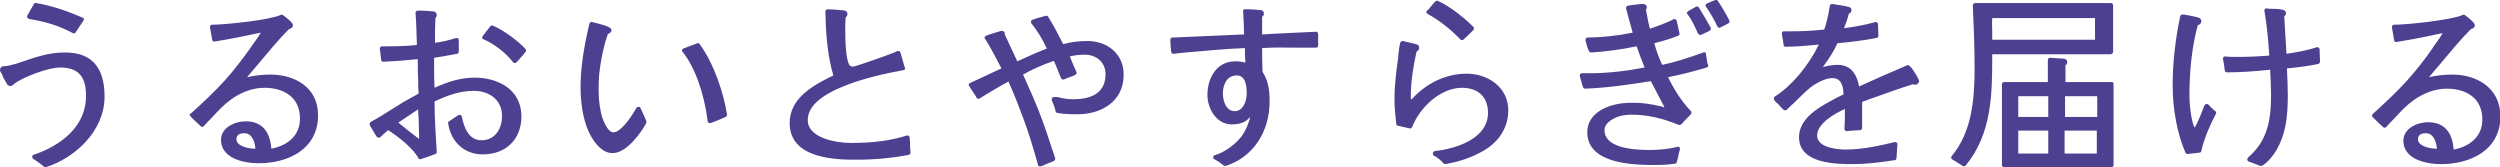
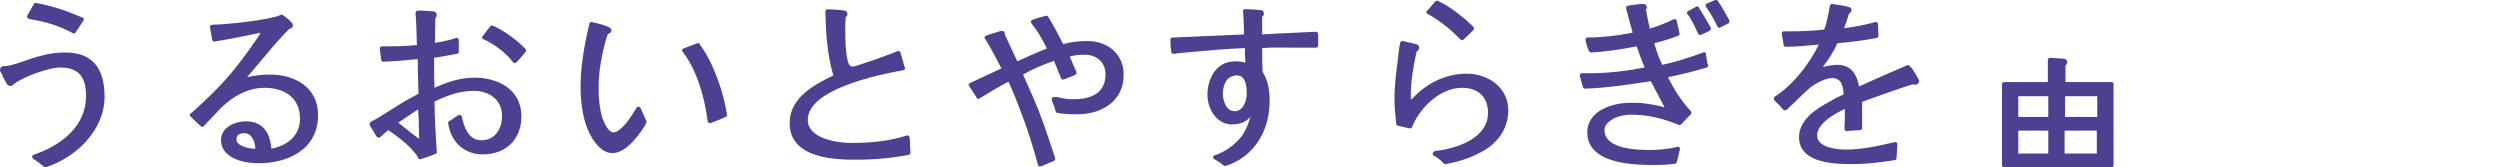
<svg xmlns="http://www.w3.org/2000/svg" id="レイヤー_2" viewBox="0 0 566.7 37.9">
  <style>.st0{fill:#4d4091}</style>
  <path class="st0" d="M6.6 4.3c3.7.6 6.7 1.5 9.9 3.2.1 0 .2.1.2.1.2 0 .3-.1.4-.2l.6-.9 1.2-1.8c.1-.1.1-.3.1-.4 0-.1-.1-.3-.3-.3C14.8 2.3 11.3 1.2 8.2.7c-.2-.1-.4 0-.5.2-.4.7-.8 1.3-1.2 2.1l-.3.5c-.1.2-.1.3 0 .5.1.1.2.2.4.3zm8.2 7.6c-1.9 0-3.6.2-5.7.8-1.2.3-2.3.7-3.5 1.1l-1.8.6c-.8.2-1.9.6-2.9.6-.7 0-.9.5-.9.9 0 .1 0 .3.2.5.2.3.4.7.5 1.1.3.5.6 1.1.9 1.6 0 0 0 .1.1.1 0 0 .3.3.6.3.4 0 .6-.2.7-.3l.1-.1c2.1-1.7 8-3.8 10.5-3.8 4.1 0 5.9 2 5.9 6.4 0 8.5-8.3 12.2-11.9 13.4-.2.1-.3.2-.3.4s.1.4.2.5c.9.5 1.6 1.1 2.5 1.8.1.1.2.1.3.1h.1c6.6-2.1 13.3-8.2 13.3-16 0-6.7-3-10-8.9-10zm46.5 5c-1.8 0-3.6.2-5.3.6.9-1.1 1.9-2.2 2.8-3.3 2.1-2.5 4.3-5.2 6.7-7.6.5-.1.9-.4.9-.9 0-.7-2.3-2.3-2.3-2.3-.1-.1-.3-.1-.5 0-2.3 1.1-12.4 2.2-15.5 2.2-.1 0-.3.1-.4.2-.1.1-.1.3-.1.4l.5 2.8c0 .3.3.5.6.4 3.8-.6 7.2-1.3 10.4-2-.1.2-.2.4-.3.5-.5.9-1.2 1.7-1.8 2.6l-.1.2c-2.1 2.9-4 5.4-6 7.6-2.1 2.3-4.5 4.6-7.6 7.4-.2 0-.3.2-.3.3s.1.3.2.4c.8.8 1.5 1.5 2.3 2.2.2.2.5.2.7 0 .5-.6 1-1.1 1.6-1.7.5-.5.9-1 1.4-1.5 2.3-2.5 6-5.5 10.8-5.5 3.9 0 8 1.8 8 7 0 4.1-3.2 6.2-6.5 6.8-.3-4.1-2.3-6.2-5.8-6.2-2.3 0-5.6 1.3-5.6 4.2 0 3.9 4.5 5.3 8.6 5.3 6.2 0 13.4-2.9 13.4-10.9 0-6.4-5.4-9.2-10.8-9.2zm-5.9 13.3c1.9 0 2.4 2.3 2.5 3.5h-.2c-1.4 0-4.1-.6-4.1-2.1 0-.6.2-1.4 1.8-1.4zm56.3-24.4c-.2-.1-.4 0-.6.2l-1.7 2.2c-.1.1-.1.3-.1.4s.1.3.3.3c2.5 1.1 5.1 3.1 6.7 5.2.1.1.2.2.4.2.1 0 .3-.1.4-.2.7-.8 1.4-1.5 2-2.3.2-.2.2-.5 0-.7-1.6-1.8-5-4.3-7.4-5.3zm-4.1 11.8c-2.8 0-5.6.7-9.1 2.3-.1-1.7-.1-3.3-.1-5v-1.8c1.5-.2 3-.5 4.6-.8l.6-.1c.2 0 .4-.3.4-.5V9.1c0-.2-.1-.3-.2-.4-.1-.1-.3-.1-.4-.1-1.8.6-3.3.9-4.8 1.1 0-1.8 0-3.7.1-5.6.1-.1.3-.3.3-.7 0-.4-.3-.8-.7-.8-1-.1-1.9-.2-2.9-.2h-.7c-.1 0-.3.1-.4.2-.1.1-.1.2-.1.4.2 2.4.2 4.9.3 7.2-2.7.3-5.5.3-7.9.3-.1 0-.3.1-.4.2-.1.1-.1.3-.1.4.1.9.2 1.6.3 2.4 0 .3.2.5.5.5 2.4-.1 5-.3 7.8-.6 0 1.7 0 3.4.1 5.1 0 .9 0 1.8.1 2.7-.5.3-1 .6-1.6.9-.6.3-1.2.7-1.8 1l-2.4 1.5c-1.6 1-3.3 2.1-5 3l-.3.3v.4c.3.7.8 1.3 1.1 1.9.2.3.4.6.5.8.1.1.2.2.4.2.1 0 .3 0 .4-.1.6-.6 1.2-1.1 1.8-1.6 2.6 1.7 5.8 4.3 6.8 6.3.1.2.3.3.4.3h.1c.7-.2 1.4-.5 2.1-.7.4-.2.9-.3 1.3-.5.2-.1.4-.3.3-.5-.2-3.6-.5-7.4-.5-11.4 3.2-1.5 5.8-2.4 9-2.4 3.1 0 6.3 1.8 6.3 5.7 0 2.8-1.5 5.5-4.7 5.5-3 0-4-3.3-4.4-5.3 0-.2-.1-.3-.3-.4-.2-.1-.3-.1-.5 0-.4.3-.8.5-1.2.8l-.9.6c-.2.1-.3.3-.2.5.6 4.2 3.7 7 7.8 7 5.3 0 8.8-3.4 8.8-8.7-.1-6.4-5.8-8.7-10.6-8.7zM95 31.5c-.8-.6-3.4-2.6-4.7-3.7.5-.4 1.1-.7 1.6-1.1 1-.6 1.9-1.3 2.9-1.9 0 .6 0 1.3.1 1.9 0 1.4.1 2.9.1 4.5v.3zm50.2-7c-.1-.2-.2-.3-.4-.3s-.4.1-.5.2c-2 3.5-4 5.6-5.2 5.6-1.3 0-2.1-2.2-2.5-3.1-.6-1.8-.9-4.4-.9-6 0-1.6 0-3.6.3-5.5.3-2.1.9-5.3 1.8-7.7.4-.1.8-.4.8-.8s0-.9-4.4-1.9c-.3-.1-.5.1-.6.4-1.3 5.5-2 10-2 14.4 0 3.6.6 10.2 4.4 13.7.9.8 1.8 1.2 2.9 1.2 3.3 0 6.7-5.1 7.6-6.8.1-.1 0-.4 0-.5-.4-1-.9-2-1.3-2.9zm12.9-14.7c-.4.1-.7.3-1.1.4-.7.3-1.4.5-2.1.8-.1.1-.3.2-.3.3 0 .2 0 .3.1.4 2.8 3.5 4.9 9.3 5.7 15.7 0 .2.1.3.2.4.1 0 .2.1.3.1h.2c1.1-.4 2.3-.9 3.4-1.4.2-.1.3-.3.3-.5-.7-4.7-2.9-11.5-6.2-16-.1-.2-.3-.3-.5-.2zm48.1 21.4c0-.1-.1-.3-.2-.4-.1-.1-.3-.1-.4-.1-3.7 1.2-7.7 1.7-12.7 1.7-3.4 0-9.8-1.1-9.8-5.2 0-3 2.9-5.6 8.5-7.8 4.8-1.9 10.5-3 13.2-3.5.1 0 .3-.1.3-.2.1-.1.1-.3 0-.4-.2-.5-.3-1.1-.5-1.7-.2-.6-.3-1.2-.5-1.7 0-.1-.1-.3-.3-.3s-.3-.1-.4 0c-1.2.6-9.2 3.4-10 3.5-.4 0-.6-.1-.8-.3-.2-.2-1-1.5-1-8 0-1 0-1.9.1-2.9.2-.1.4-.4.4-.7 0-.6-.5-.8-.7-.8-.4-.1-1.1-.1-1.9-.2-.7 0-1.4-.1-1.9-.1-.1 0-.3.1-.4.2-.1.1-.1.2-.1.4.1 4.7.4 9.6 1.8 14.4-4.3 2.1-9.9 5-9.9 10.8 0 8.3 11 8.3 15.2 8.3 4.2 0 8.2-.4 11.8-1.1.2 0 .4-.3.4-.5 0-.4-.1-.9-.1-1.3 0-.7 0-1.4-.1-2.1zm40.3-21.9c-1.9 0-3.7.2-5.5.7-1-2-2.1-4.1-3.4-6.2-.1-.2-.4-.3-.6-.2-1 .3-2 .5-3 .9-.2.1-.3.2-.3.3 0 .2 0 .3.1.5 1.3 1.6 2.4 3.4 3.5 5.7-2.3.9-4.5 1.9-6.7 2.9l-2.8-6c0-.2 0-.5-.2-.7-.2-.2-.4-.2-.6-.2-.2 0-1.6.5-1.7.5-.7.2-1.6.5-1.8.6l-.3.3c-.1.1 0 .3.1.4 1.4 2.2 2.6 4.6 3.7 6.7-1.6.7-3.1 1.5-4.7 2.2l-2.4 1.1-.3.3c-.1.1 0 .3.1.4.2.4.5.8.7 1.1.3.5.7 1 1 1.6.1.1.2.2.3.2.1 0 .3 0 .4-.1l.3-.2c2.1-1.3 4.1-2.5 6.2-3.6.1.3.3.6.4.9.2.5.4.9.6 1.4.9 2.1 1.7 4.3 2.5 6.4 1.1 3 2.1 6.2 3.2 10.2 0 .1.1.3.3.3h.4c.5-.2 1-.4 1.4-.6l1.5-.6c.2-.1.3-.4.3-.6-1.3-4-2.5-7.6-3.9-11.2-.8-2-1.7-4-2.6-6-.3-.6-.5-1.2-.8-1.8 2.1-1.2 4.4-2.2 7-3.1.5 1.1.9 2.2 1.4 3.4l.2.5c.1.1.1.2.3.3.1.1.3 0 .4 0 .6-.3 1.2-.5 1.8-.7l.7-.3.3-.3c.1-.1 0-.3 0-.4-.6-1.2-1-2.4-1.5-3.5 1.1-.3 2.3-.4 3.4-.4 2.7 0 4.7 1.8 4.7 4.4 0 4.8-4 5.7-7.4 5.7-1.2 0-2.4-.2-3.5-.5h-.7c-.2 0-.4 0-.5.2-.1.1-.1.3-.1.5.4.9.7 1.7.9 2.6.1.2.2.3.4.3 1.6.3 3.1.3 4.6.3 5.2 0 10.4-2.8 10.4-8.9.1-4.5-3.4-7.7-8.2-7.7zm51.8-2.1c-2.9.1-5.8.3-8.6.4-1.2.1-2.4.1-3.6.2v-4c.3-.2.4-.4.4-.7 0-.2-.1-.8-.7-.8-.9-.1-1.9-.2-2.8-.2h-.7c-.1 0-.3 0-.4.1-.1.1-.2.2-.1.4v.2c.1 1.7.2 3.3.2 5-5.3.2-10.6.5-15.9.7h-.4c-.1 0-.3.1-.3.2-.1.1-.1.2-.1.4 0 1 .1 1.8.2 2.7 0 .1.1.3.2.3s.2.1.4.1c2-.3 4.1-.4 6.1-.6l3.5-.3c2.1-.2 4.3-.3 6.5-.4V12c0 .7.1 1.5.1 2.2-.7-.2-1.5-.3-2.3-.3-4.3 0-6.3 3.9-6.3 7.6 0 3.2 2.1 6.7 5.5 6.7 1.9 0 3.2-.5 4.2-1.7-.3 1.4-1 3-1.8 4.2-1.5 2-3.9 3.8-6.3 4.5-.2.1-.3.2-.3.4s.1.4.3.5c.6.3 1.2.7 1.8 1.2l.3.2c.1.1.2.1.3.1h.2c6.1-2 9.9-7.6 9.9-14.7 0-2-.2-4.5-1.6-6.6-.1-1.8-.1-3.5-.1-5.4 2.5-.2 5.1-.1 7.6-.1h4.6c.3 0 .5-.2.5-.5V7.7c0-.1-.1-.3-.2-.4s-.1-.1-.3-.1zm-18.4 18c-2 0-2.7-2.4-2.7-4 0-1.9.8-4.1 3.2-4.1 2.1 0 2.2 2.9 2.2 3.8.1 1.7-.7 4.3-2.7 4.3zm52.6-8.5c-4.7 0-9.1 2.1-12.4 5.7l-.2.1s-.1 0-.1.1v-.7c0-3.6.6-7 1.3-10.2.3-.2.6-.4.6-.9 0-.4-.3-.7-.7-.8l-3-.7c-.1 0-.3 0-.4.1-.1.1-.2.2-.2.3-.3 1.3-.4 2.5-.5 3.6-.4 2.9-.8 6-.8 9.1 0 2 .2 3.9.4 5.7 0 .2.2.4.4.4.4.1.9.2 1.3.3.4.1.9.2 1.3.3.2.1.5-.1.6-.3 1.7-4.4 6.4-8.9 11.3-8.9 3.7 0 5.9 2.1 5.9 5.7 0 4.1-3.6 6.3-6.6 7.4-1.4.5-3.6 1.1-5.3 1.2-.1 0-.2.1-.3.1-.1.1-.3.2-.3.5 0 .2.1.5.4.6h.1c.7.5 1.3.9 1.9 1.6.1.1.2.2.4.2h.1c2.7-.5 5.3-1.3 7.4-2.4 4.4-2.1 6.8-5.6 6.8-9.9-.1-5.3-4.8-8.2-9.4-8.2zm-8.8-13.5c2.7 1.5 5.2 3.5 7.3 5.7.1.1.2.2.4.2.1 0 .2 0 .3-.1.8-.7 1.6-1.5 2.3-2.2.1-.1.1-.2.1-.4 0-.1-.1-.3-.2-.4-1.4-1.4-5.1-4.6-8-5.8-.2-.1-.4 0-.5.1-.3.3-.6.6-.9 1-.3.4-.6.8-1 1.1-.1.1-.2.3-.2.4.1.2.2.3.4.4zm61.4-1.5c-.1-.2-.4-.3-.6-.2l-1.8 1-.3.3c-.1.1 0 .3.1.4 1.1 1.4 1.8 3.1 2.4 4.4l.3.3h.4l1.9-.9.3-.3v-.4c-.8-1.4-1.7-3-2.7-4.6zm4.3-1.5c-.1-.2-.4-.3-.6-.2l-1.9.8-.3.3c0 .1 0 .3.1.4 1.1 1.6 1.9 3 2.6 4.5l.3.3h.2c.1 0 .2 0 .2-.1l1.8-.9c.2-.1.3-.4.2-.7-.7-1.3-1.5-2.8-2.6-4.4zm-2.5 13.3c-.1-.4-.1-.9-.2-1.3 0-.1-.1-.3-.2-.3-.1-.1-.3-.1-.4 0-3.3 1.2-6.4 2.2-9.3 2.8-.8-1.7-1.4-3.3-1.8-4.9 1.9-.5 3.7-1 5.4-1.7.2-.1.4-.3.3-.6-.1-.6-.3-1.2-.4-1.8-.1-.3-.1-.6-.2-.9 0-.2-.1-.3-.3-.4-.1-.1-.3-.1-.5 0-1.1.6-3.7 1.6-5.3 2.1-.4-1.4-.6-2.9-.9-4.3.1-.1.2-.3.2-.6 0-.4-.4-.7-.8-.7-1 0-2 .2-3 .3l-.5.1c-.1 0-.3.1-.3.2-.1.1-.1.3-.1.4.5 1.9 1 3.8 1.5 5.5-3.4.7-7.1 1.1-10.2 1.1-.2 0-.3.1-.4.2-.1.1-.1.3-.1.5.1.3.2.5.2.8.2.5.3 1.1.6 1.6.1.2.3.3.5.3 3.1-.2 6.4-.6 10.3-1.4.5 1.5 1.1 3.1 1.8 4.8-3.5.7-8.5 1.4-13.5 1.3h-.7c-.2 0-.3.1-.4.2-.1.1-.1.3-.1.4l.7 2.5c.1.2.3.4.5.4 5.3-.2 10.5-1 14.9-1.7.2.4.5.9.8 1.5.7 1.3 1.9 3.6 2.3 4.4h-.1c-.1 0-.2 0-.3-.1l-.9-.2c-.9-.2-1.9-.4-2.8-.5-1.3-.2-2.4-.2-3.5-.2-4.8 0-9.9 2.1-9.9 6.7 0 4.9 4.9 7.4 14.6 7.4 1.7 0 3.5 0 5.3-.3.2 0 .4-.2.4-.4.1-.4.2-.7.3-1.1.1-.6.2-1.1.4-1.7 0-.2 0-.4-.1-.5-.1-.1-.3-.2-.5-.1-2 .5-4.2.7-6.4.7-4.6 0-10.1-.8-10.1-4.5 0-1.8 2.4-2.9 3.6-3.2.8-.2 1.7-.3 2.5-.3 3.5 0 6.8.7 10.7 2.3.2.1.4 0 .6-.1.7-.8 1.4-1.5 2.1-2.2.1-.1.2-.2.2-.4 0-.1 0-.3-.1-.4-2.3-2.4-3.9-5.1-5.2-7.7 3.1-.6 6.1-1.4 8.8-2.2.2-.1.4-.3.3-.6-.2-.2-.2-.7-.3-1.2zm46 1.5c-.1-.2-.4-.3-.6-.2-4 1.7-7.6 3.3-10.9 4.8-.7-4-2.9-4.9-4.8-4.9-1.1 0-2.3.2-3.4.5 1.5-2 2.6-3.8 3.3-5.4 3.4-.3 6.3-.7 8.9-1.2.2 0 .4-.3.4-.5l-.1-2.6c0-.2-.1-.3-.2-.4-.1-.1-.3-.1-.4-.1-2.5.7-4.8 1.1-7.1 1.4.4-1 .8-2.1 1.1-3.3.3-.1.6-.4.6-.8s-.3-.7-.6-.7c-.6-.2-1.6-.4-2.5-.5-.4-.1-.9-.1-1.2-.2-.1 0-.3 0-.4.1-.1.1-.2.2-.2.3-.1.3-.1.7-.2 1.1-.1.6-.2 1.2-.4 1.9-.2.9-.4 1.7-.7 2.4-2.8.3-5.3.4-7.6.4h-1.5c-.2 0-.3 0-.4.2-.1.1-.1.3-.1.4.1.6.2 1.1.3 1.7 0 .3.1.5.1.8 0 .2.2.4.5.4 2.6 0 5.2-.3 7.5-.5-2.4 4.9-6.2 9.4-10 11.8-.1.1-.2.2-.2.4 0 .1 0 .3.1.4.3.4.6.7 1 1 .3.4.6.7 1 1.1.1.1.2.2.4.2.1 0 .3 0 .4-.1.6-.6 1.2-1.2 1.8-1.7 1.1-1.1 2.3-2.3 3.5-3.3 1.2-1 3.5-2.2 5-2.2 1.1 0 2.5.4 2.6 3.7-1.1.5-2.1 1-3.1 1.6-3 1.6-7 4.1-7 8.1 0 6.1 8.6 6.1 12.3 6.1 2.7 0 5.6-.3 9.4-.9.2 0 .4-.2.4-.5l.2-3.1c0-.2-.1-.3-.2-.4-.1-.1-.3-.1-.4-.1-3.3.8-7.2 1.7-11.2 1.7-1.1 0-6.4-.2-6.4-3.2 0-2.6 3.8-4.9 6.3-6 0 1.5 0 3-.1 4.5 0 .1 0 .3.2.4s.2.2.4.1c.5 0 1-.1 1.4-.1.5 0 1-.1 1.5-.1.3 0 .5-.2.5-.5v-5.9l1.9-.7c3.1-1.1 6.4-2.3 9.6-3.3.2.1.4.1.6.1.4 0 .8-.4.8-.8 0-.3-.2-.8-1.6-2.9l-.5-.5zm45.8 3.6h-10.5v-3.8c.2-.1.4-.4.4-.7 0-.5-.4-.8-.8-.8l-3-.2c-.1 0-.3 0-.4.1-.1.1-.2.2-.2.4v5h-9.9c-.3 0-.5.2-.5.5v18.3c0 .3.2.5.5.5h24.3c.3 0 .5-.2.5-.5V19.1c.1-.3-.2-.5-.4-.5zm-10.6 7.9v-4.7h7.3v4.7h-7.3zm7.2 3.1v5.2H468v-5.2h7.3zm-17.8-3.1v-4.7h6.8v4.7h-6.8zm6.8 3.1v5.2h-6.8v-5.2h6.8z" />
-   <path class="st0" d="M479 11.7V1.2c0-.3-.2-.5-.5-.5h-30.8c-.1 0-.3.1-.4.2s-.1.2-.1.4c.2 4.2.4 9.1.4 14.1 0 7.1-.6 14.5-5.2 20-.1.1-.1.3-.1.4s.1.3.2.3l2.4 1.5c.1.1.2.1.3.1.1 0 .3-.1.4-.2 5.9-7.2 6-16.1 6-24.8v-.4h26.9c.3-.1.5-.3.5-.6zm-4.1-7.6V9h-23.3V7.2c0-1-.1-2 0-3v-.1h23.3zm50.7 6.7c-.1-.1-.3-.1-.4-.1-2.4.8-5 1.2-6.9 1.5-.1-2.2-.3-4.4-.4-6.6l-.1-1.9c.2-.2.4-.4.4-.7 0-.4-.3-.7-.8-.8-1-.2-1.8-.2-2.5-.2-.4 0-.7 0-1.1-.1-.2 0-.3 0-.4.2s-.2.3-.1.4c.6 3.4.9 7 1.1 10.1-2.4.2-4.9.3-7.3.3-.9 0-1.8 0-2.7-.1-.2 0-.3 0-.4.2-.1.1-.1.3-.1.4.2.8.3 1.6.4 2.5 0 .3.2.5.5.5 3 0 6.1-.2 9.8-.6.1 2 .2 4 .2 5.9 0 5.7-.9 10.3-5.2 14-.1.1-.2.3-.2.5s.2.3.3.4l.8.3c.7.3 1.3.5 1.9.7h.2c.1 0 .2 0 .3-.1 2.4-1.6 4.3-4.9 5.1-8.7.5-2.4.6-4.9.6-7.2 0-1.9-.1-3.8-.2-6.1 2.2-.2 4.7-.5 7.1-1 .2-.1.4-.3.4-.5l-.1-2.8c0-.2-.1-.3-.2-.4zm-24 13.9c-.4-.3-.7-.7-1-1-.1-.1-.3-.2-.5-.1-.2 0-.3.2-.4.3-1.4 3.7-2 4.7-2.2 5-.6-.6-1.2-4.7-1.2-7.1 0-6 .6-11.3 1.9-16.1.4-.1.8-.4.8-.9 0-.4-.3-.7-.6-.8-1-.3-2.2-.5-3.3-.7h-.3c-.3 0-.5.1-.6.4-1.1 5.3-1.7 10.5-1.7 15.6 0 5.6 1.1 11.2 2.9 15.3.1.2.3.3.5.3h.1c.9-.1 1.7-.2 2.6-.3.2 0 .4-.2.4-.4.7-3.1 2.1-6.1 3.3-8.4.1-.2.1-.4-.1-.6-.2-.1-.4-.3-.6-.5zm54.3-7.8c-1.8 0-3.6.2-5.3.6.9-1.1 1.9-2.2 2.8-3.3 2.1-2.5 4.3-5.2 6.7-7.6.5-.1.9-.4.9-.9 0-.7-2.3-2.3-2.3-2.3-.1-.1-.3-.1-.5 0-2.3 1.1-12.4 2.2-15.5 2.2-.1 0-.3.1-.4.2-.1.1-.1.3-.1.4l.5 2.9c0 .3.3.5.6.4 3.8-.6 7.2-1.3 10.4-2-.1.2-.2.4-.3.5-.5.9-1.2 1.7-1.8 2.6l-.1.2c-2 2.9-4 5.4-6 7.6-2.1 2.3-4.5 4.6-7.6 7.4-.1.1-.2.2-.2.4s.1.3.2.4c.8.8 1.5 1.5 2.3 2.2.2.2.5.2.7 0 .5-.6 1.1-1.2 1.6-1.7s.9-1 1.4-1.5c2.3-2.5 6-5.5 10.8-5.5 3.9 0 8 1.8 8 7 0 4.1-3.2 6.2-6.5 6.8-.3-4.1-2.3-6.2-5.8-6.2-2.3 0-5.6 1.3-5.6 4.2 0 3.9 4.5 5.3 8.6 5.3 6.2 0 13.4-2.9 13.4-10.9-.1-6.6-5.6-9.4-10.9-9.4zm-6 13.3c1.9 0 2.4 2.3 2.5 3.5h-.2c-1.4 0-4.1-.6-4.1-2.1 0-.6.2-1.4 1.8-1.4z" />
</svg>